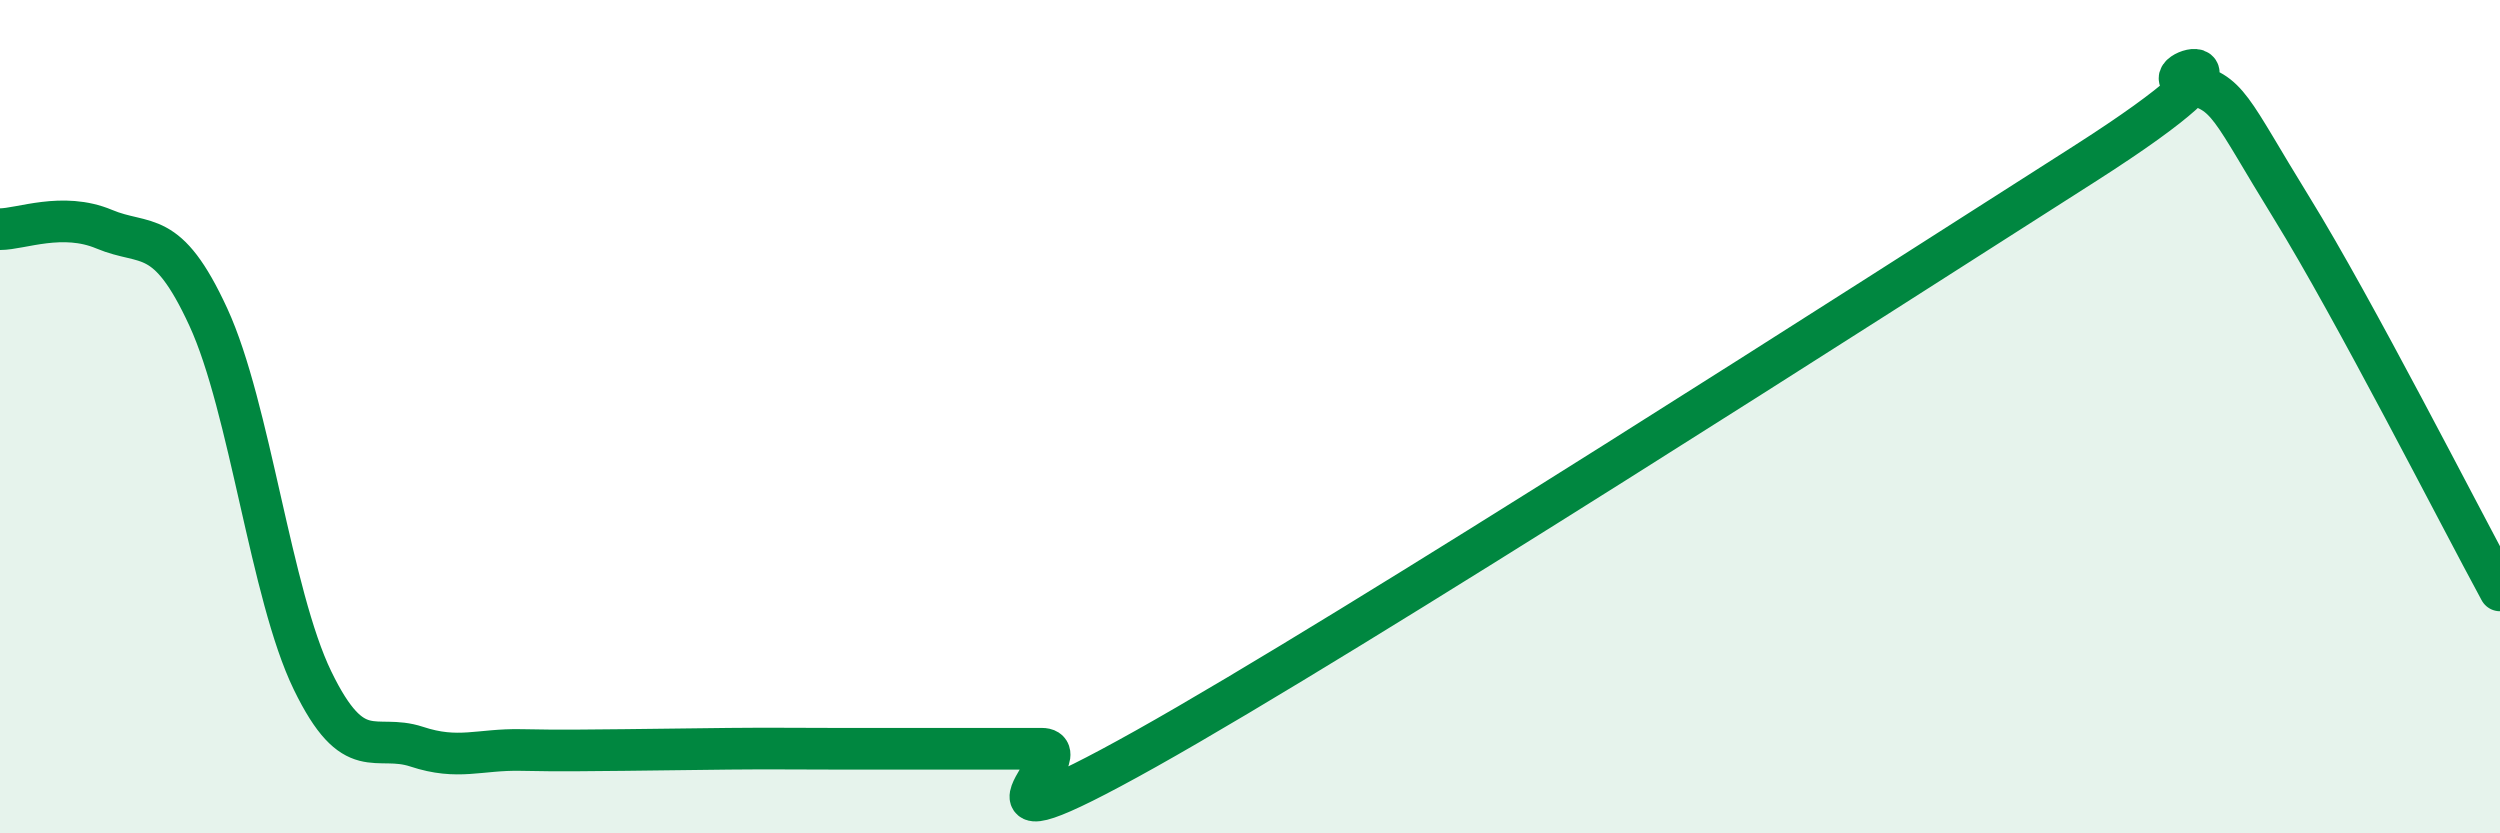
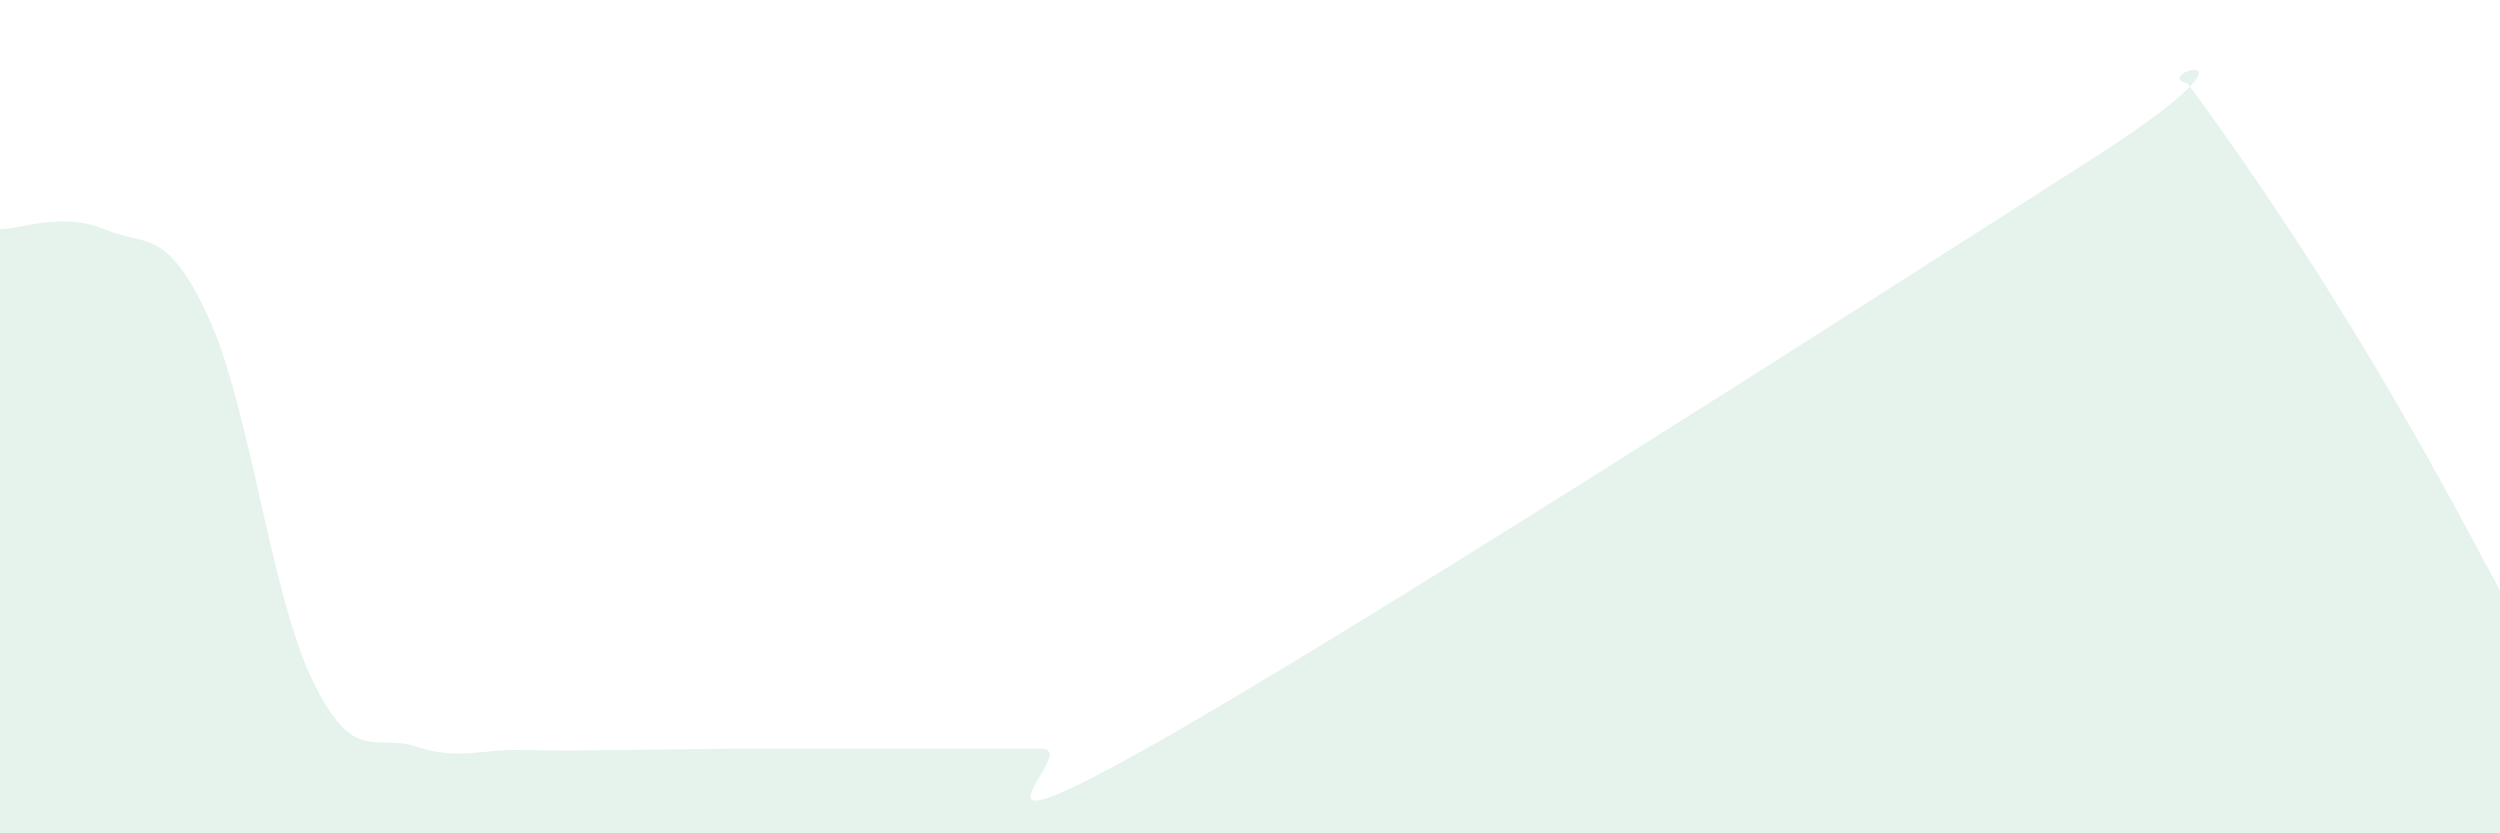
<svg xmlns="http://www.w3.org/2000/svg" width="60" height="20" viewBox="0 0 60 20">
-   <path d="M 0,5.5 C 0.5,5.5 1.5,5.08 2.5,5.5 C 3.5,5.92 4,5.44 5,7.61 C 6,9.78 6.5,14.27 7.5,16.33 C 8.5,18.39 9,17.59 10,17.92 C 11,18.25 11.5,17.98 12.5,18 C 13.5,18.02 14,18.01 15,18 C 16,17.99 16.5,17.98 17.5,17.97 C 18.5,17.96 19,17.97 20,17.97 C 21,17.97 21.5,17.97 22.5,17.97 C 23.5,17.97 24,17.97 25,17.97 C 26,17.97 22.5,20.77 27.5,17.97 C 32.5,15.17 45,7.14 50,3.95 C 55,0.76 51.5,1.79 52.5,2 C 53.5,2.21 53.5,2.56 55,4.99 C 56.5,7.42 59,12.33 60,14.17L60 20L0 20Z" fill="#008740" opacity="0.1" stroke-linecap="round" stroke-linejoin="round" />
-   <path d="M 0,5.5 C 0.5,5.5 1.5,5.08 2.5,5.5 C 3.5,5.92 4,5.44 5,7.61 C 6,9.78 6.5,14.27 7.5,16.33 C 8.5,18.39 9,17.59 10,17.92 C 11,18.25 11.5,17.98 12.5,18 C 13.5,18.02 14,18.01 15,18 C 16,17.99 16.5,17.98 17.5,17.97 C 18.5,17.96 19,17.97 20,17.97 C 21,17.97 21.5,17.97 22.5,17.97 C 23.5,17.97 24,17.97 25,17.97 C 26,17.97 22.5,20.77 27.5,17.97 C 32.5,15.17 45,7.14 50,3.95 C 55,0.76 51.5,1.79 52.5,2 C 53.5,2.21 53.5,2.56 55,4.99 C 56.5,7.42 59,12.33 60,14.17" stroke="#008740" stroke-width="1" fill="none" stroke-linecap="round" stroke-linejoin="round" />
+   <path d="M 0,5.5 C 0.5,5.5 1.5,5.08 2.5,5.5 C 3.5,5.92 4,5.44 5,7.61 C 6,9.78 6.5,14.27 7.5,16.33 C 8.5,18.39 9,17.59 10,17.92 C 11,18.25 11.5,17.98 12.5,18 C 13.5,18.02 14,18.01 15,18 C 16,17.99 16.5,17.98 17.5,17.97 C 18.5,17.96 19,17.97 20,17.97 C 21,17.97 21.5,17.97 22.5,17.97 C 23.5,17.97 24,17.97 25,17.97 C 26,17.97 22.5,20.77 27.5,17.97 C 32.5,15.17 45,7.14 50,3.95 C 55,0.76 51.5,1.79 52.5,2 C 56.5,7.42 59,12.33 60,14.17L60 20L0 20Z" fill="#008740" opacity="0.1" stroke-linecap="round" stroke-linejoin="round" />
</svg>